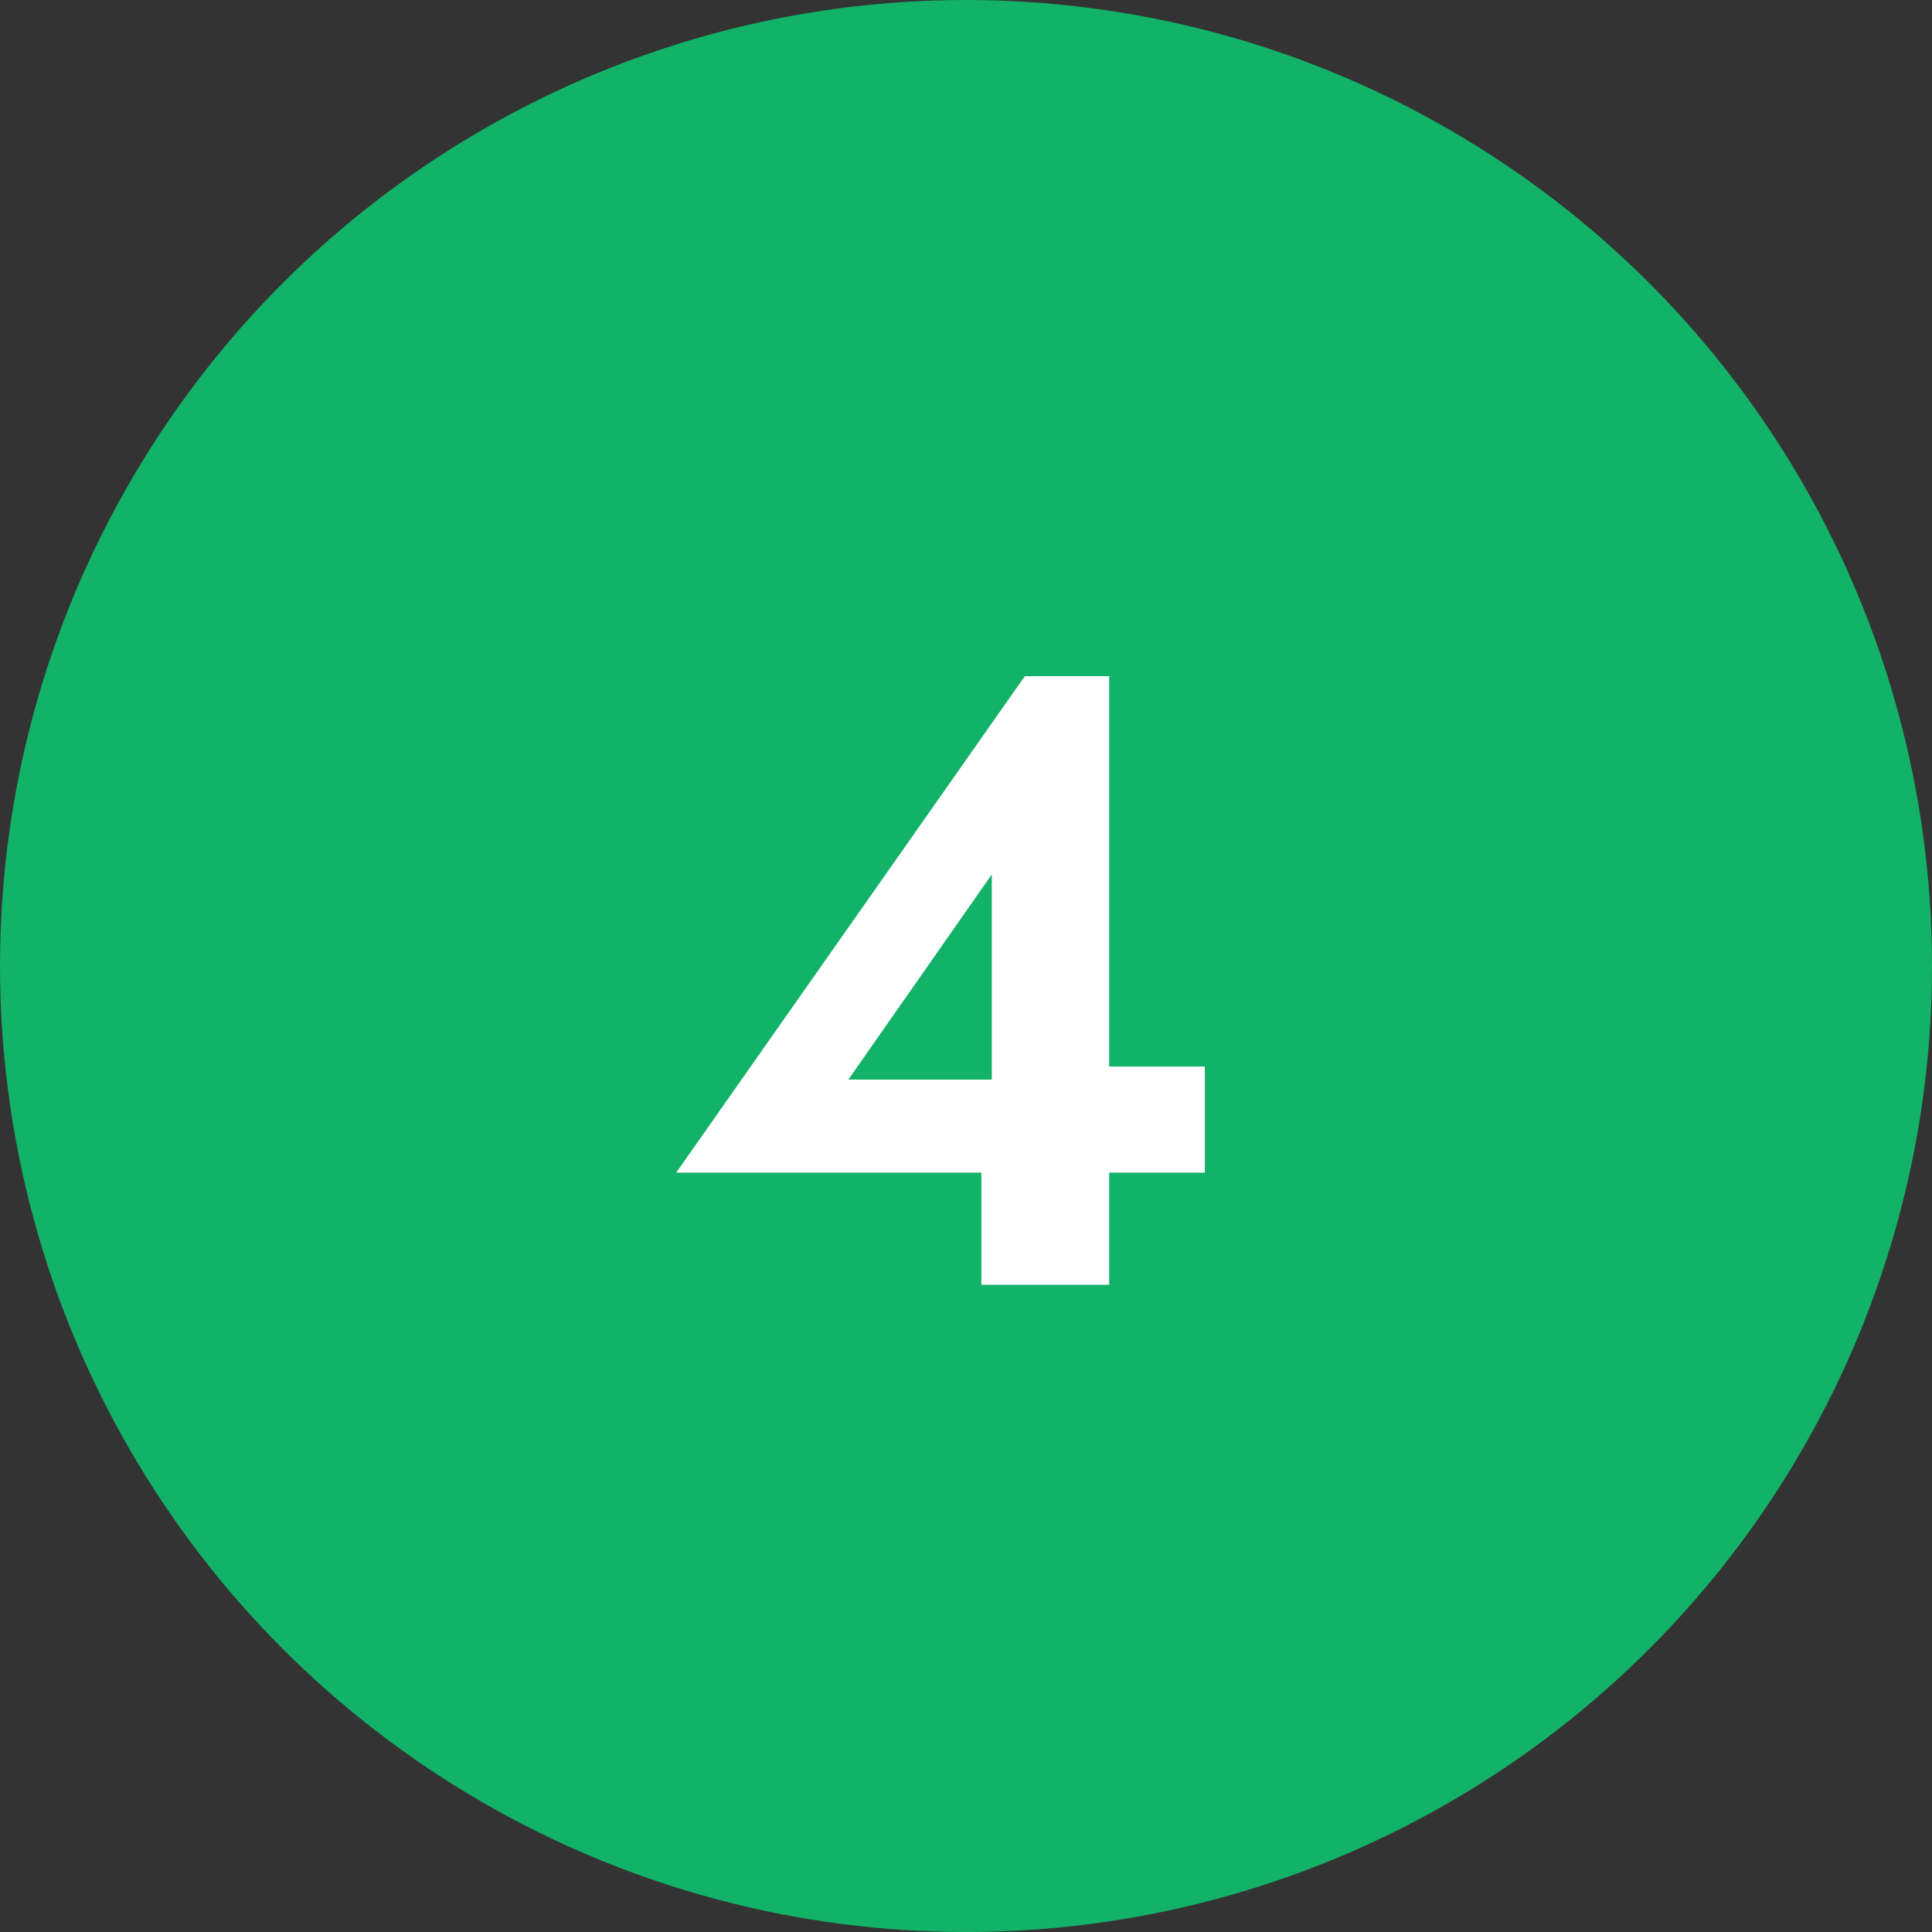
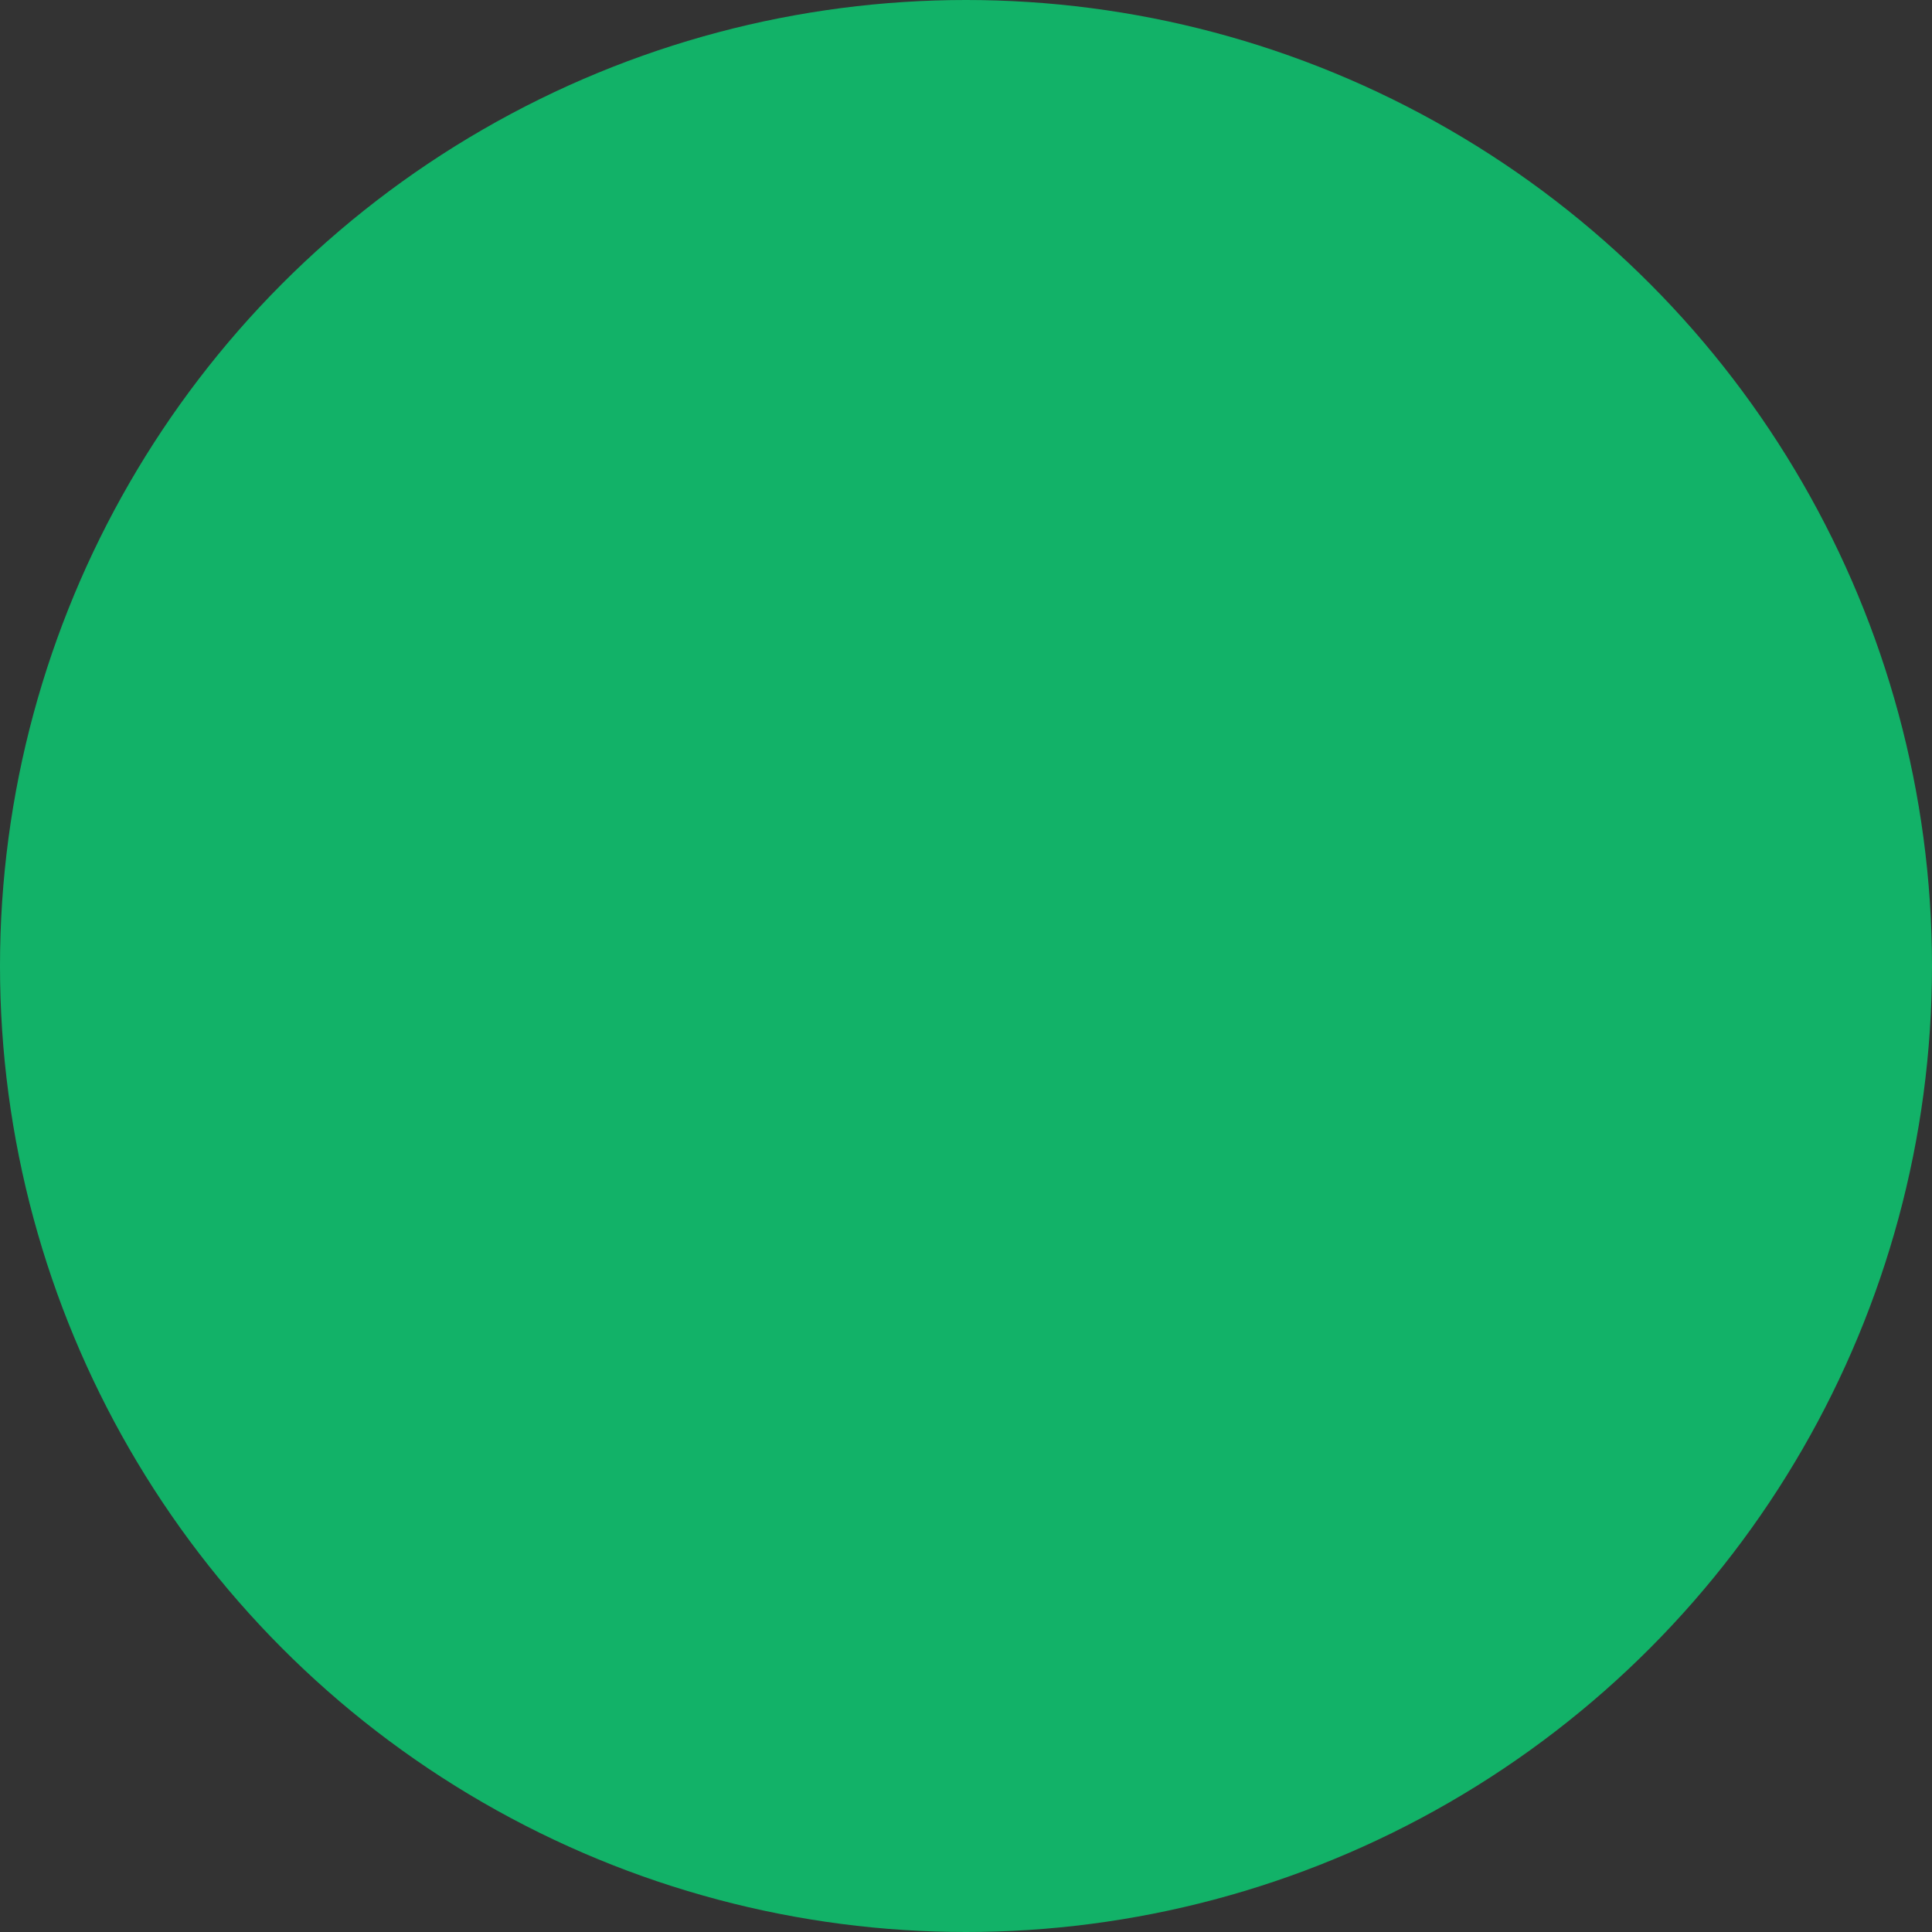
<svg xmlns="http://www.w3.org/2000/svg" width="40" height="40" viewBox="0 0 40 40" fill="none">
  <rect x="0" y="0" width="40" height="40" fill="#333333" stroke="none" />
  <circle cx="20" cy="20" r="20" fill="#12B268" />
-   <path d="M14 24.278L21.218 14H22.964V26.6H20.318V23.432L20.534 23.234V18.104L17.564 22.352H22.064L22.37 22.082H24.944V24.278H14Z" fill="white" />
</svg>